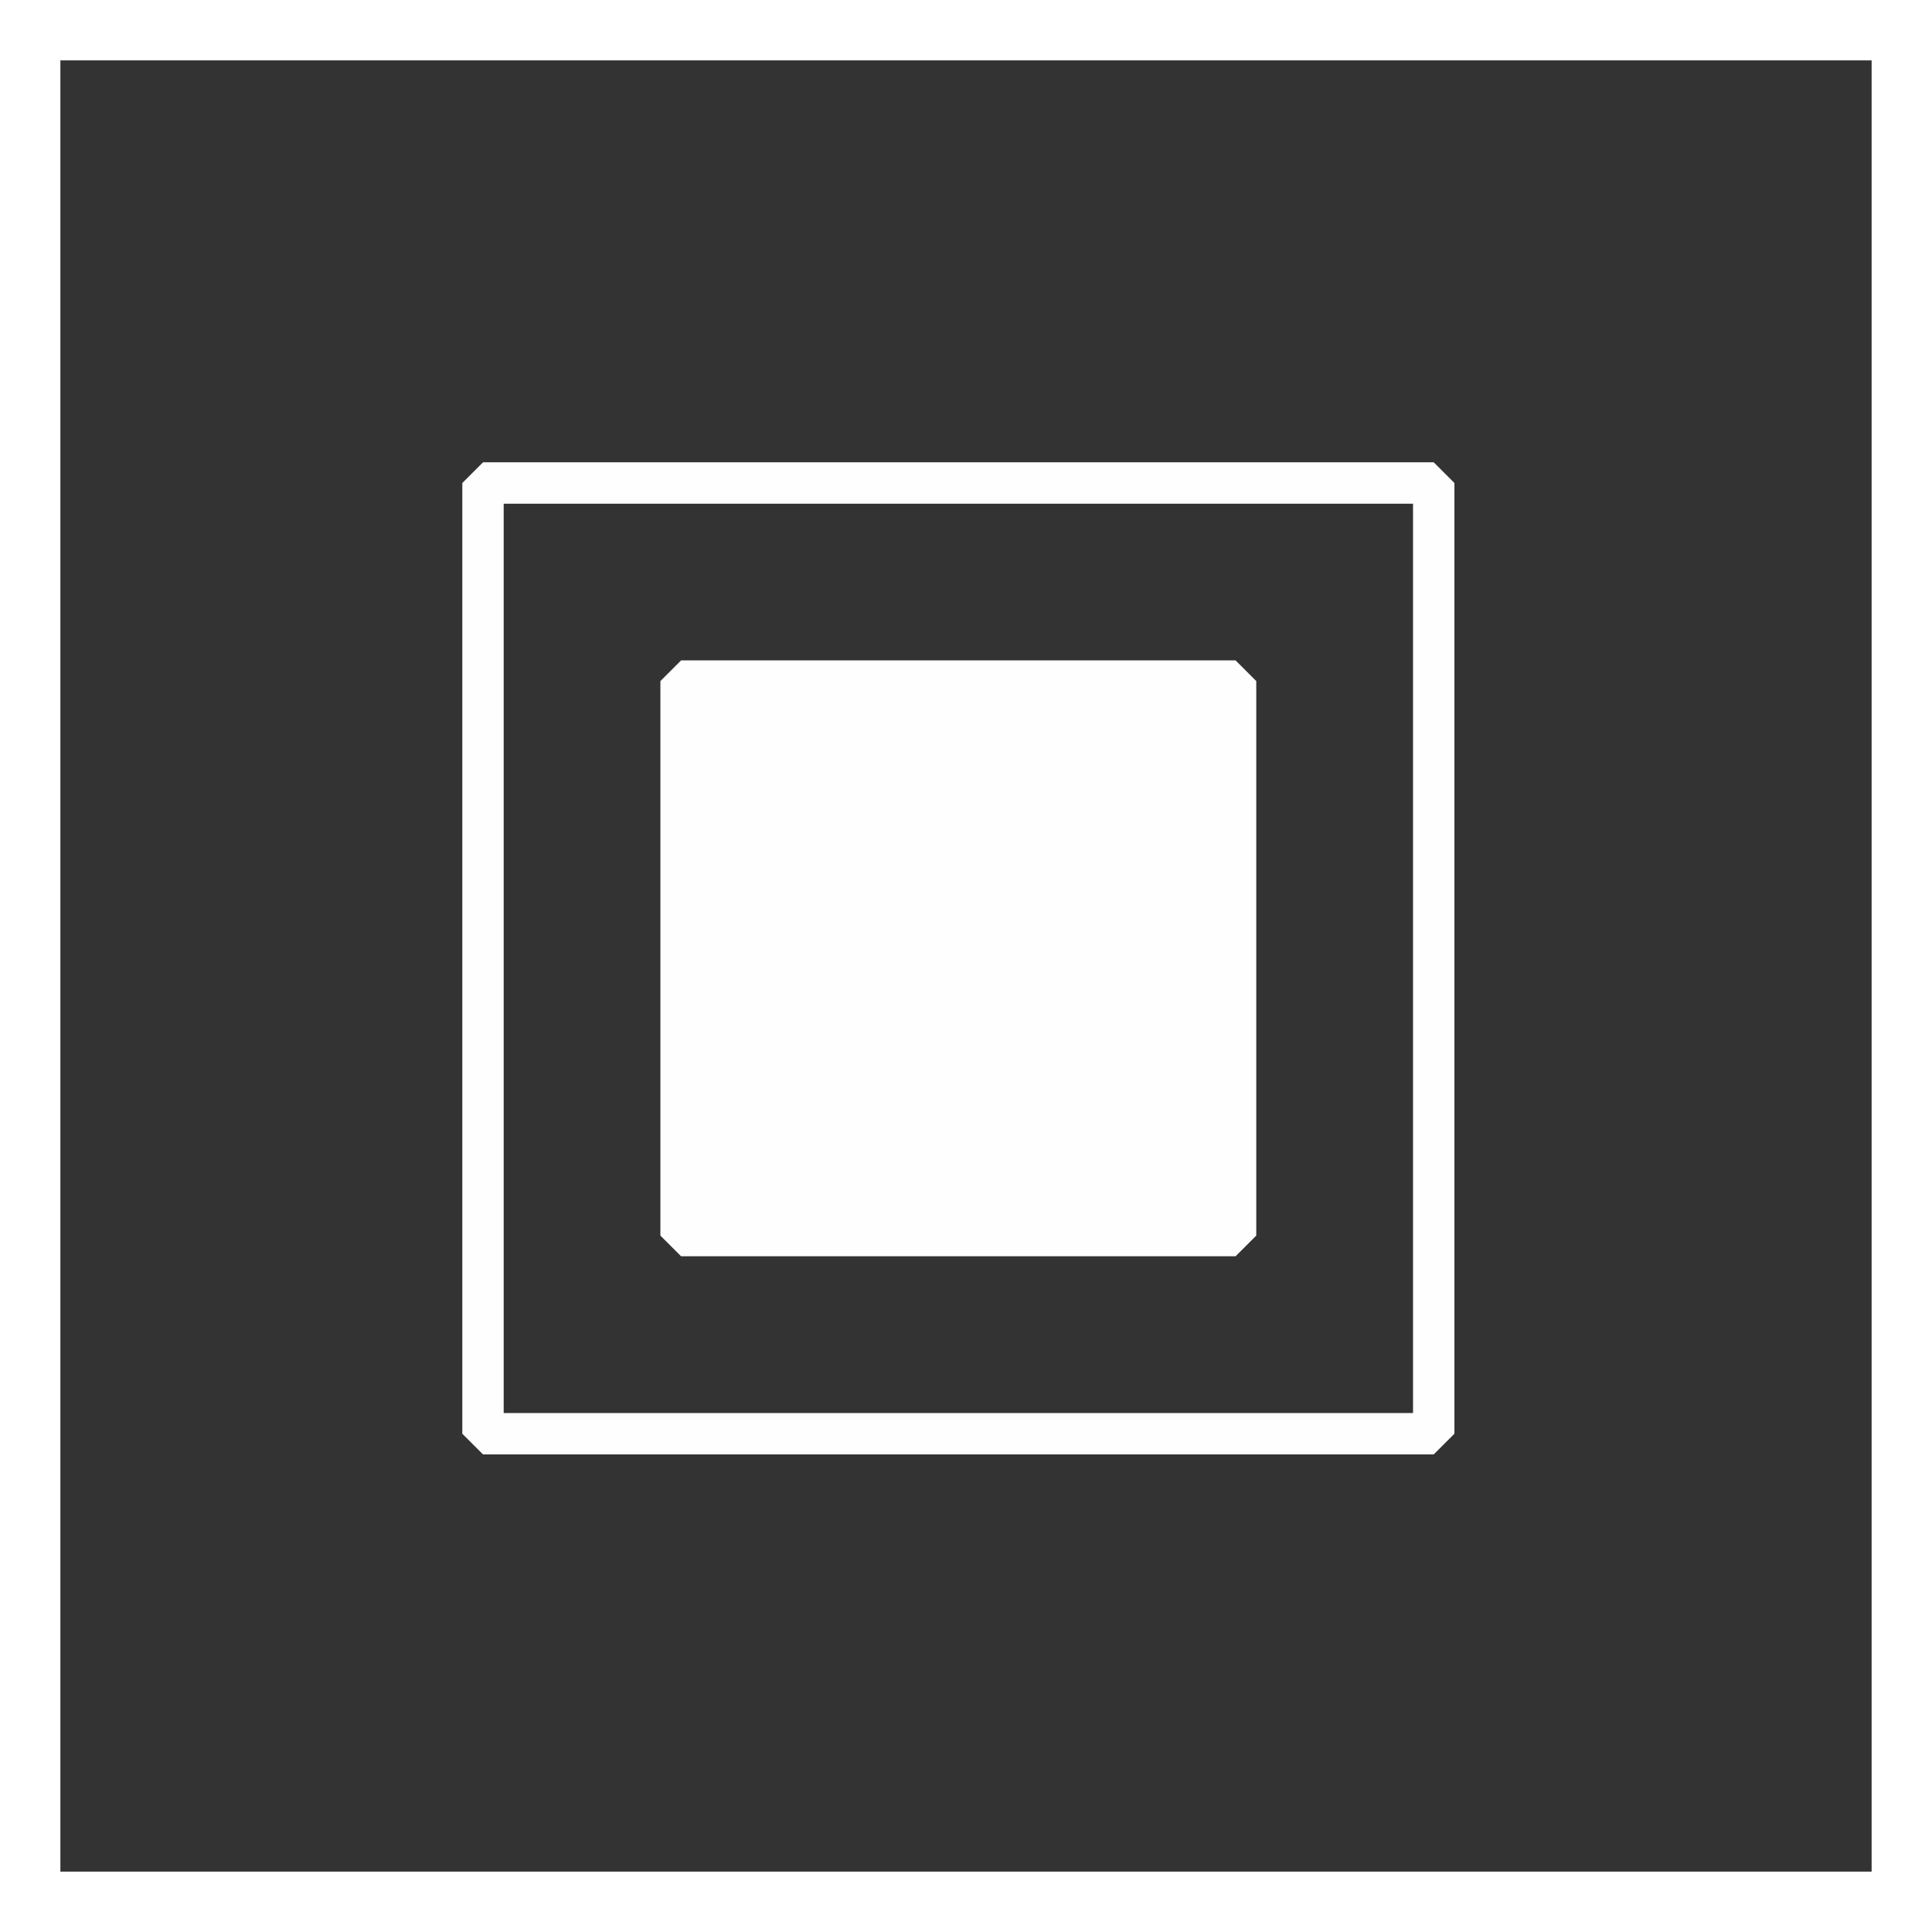
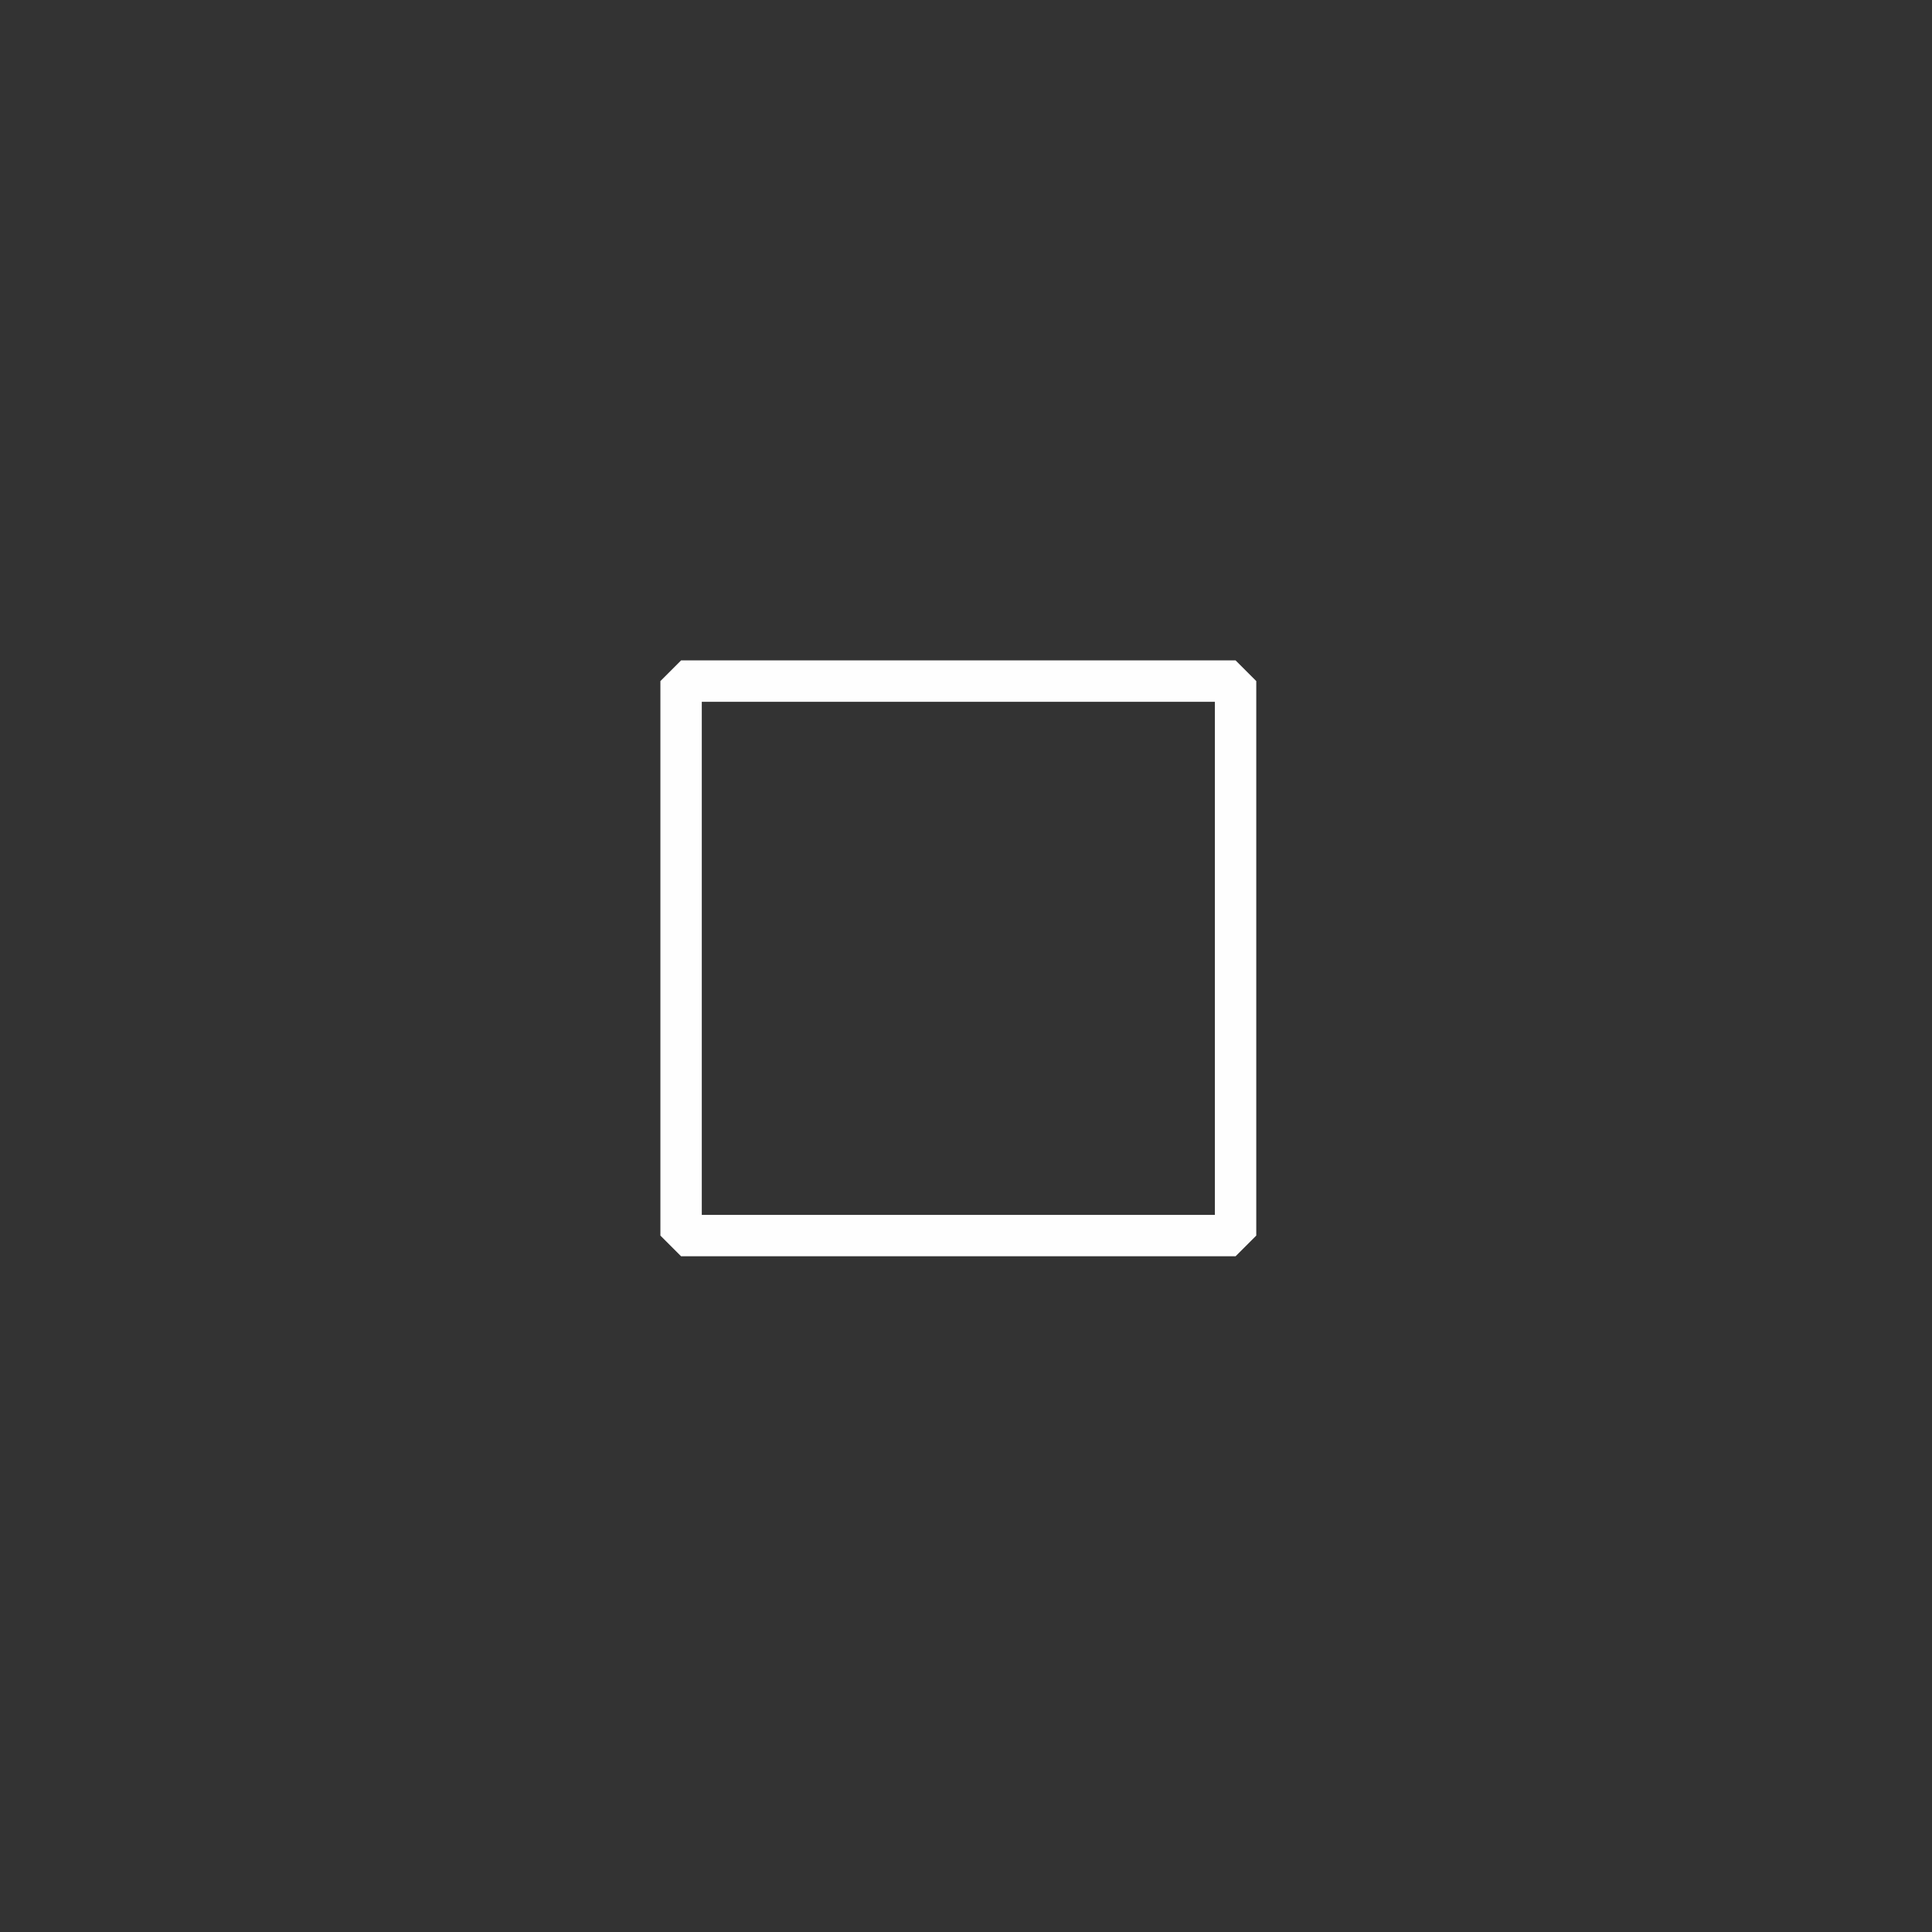
<svg xmlns="http://www.w3.org/2000/svg" width="64px" height="64px" viewBox="0 0 64 64" version="1.1">
  <rect x="0" y="0" width="64" height="64" fill="#333333" stroke="none" />
  <title>rh-icon-flexibel.platzierbarer-schalter</title>
  <desc>Created with Sketch.</desc>
  <g id="02-Bauen" stroke="none" stroke-width="1" fill="none" fill-rule="evenodd">
    <g id="2.2.3.-RENSCH-HAUS-i-tec" transform="translate(-1041, -2935)">
      <g id="rh-icon-flexibel.platzierbarer-schalter" transform="translate(1041, 2935)">
        <g id="Group-7-Copy-3" fill-rule="nonzero" stroke="#FFFFFF" stroke-width="2">
-           <rect id="Rectangle-Copy" x="1" y="1" width="62" height="62" />
-         </g>
+           </g>
        <g id="Group-30" transform="translate(16, 16)">
          <g id="Group-27">
            <g id="Group-26">
-               <polygon id="Stroke-8" stroke="#FEFEFE" stroke-width="1.371" stroke-linecap="round" stroke-linejoin="bevel" points="7.5450938e-13 31.494 31.494 31.494 31.494 3.60549685e-12 7.5450938e-13 3.60549685e-12" />
-               <polygon id="Fill-9" fill="#FEFEFE" points="6.562 24.93 24.93 24.93 24.93 6.562 6.562 6.562" />
-             </g>
+               </g>
            <polygon id="Stroke-10" stroke="#FEFEFE" stroke-width="1.371" stroke-linecap="round" stroke-linejoin="bevel" points="6.562 24.93 24.93 24.93 24.93 6.562 6.562 6.562" />
          </g>
        </g>
      </g>
    </g>
  </g>
</svg>